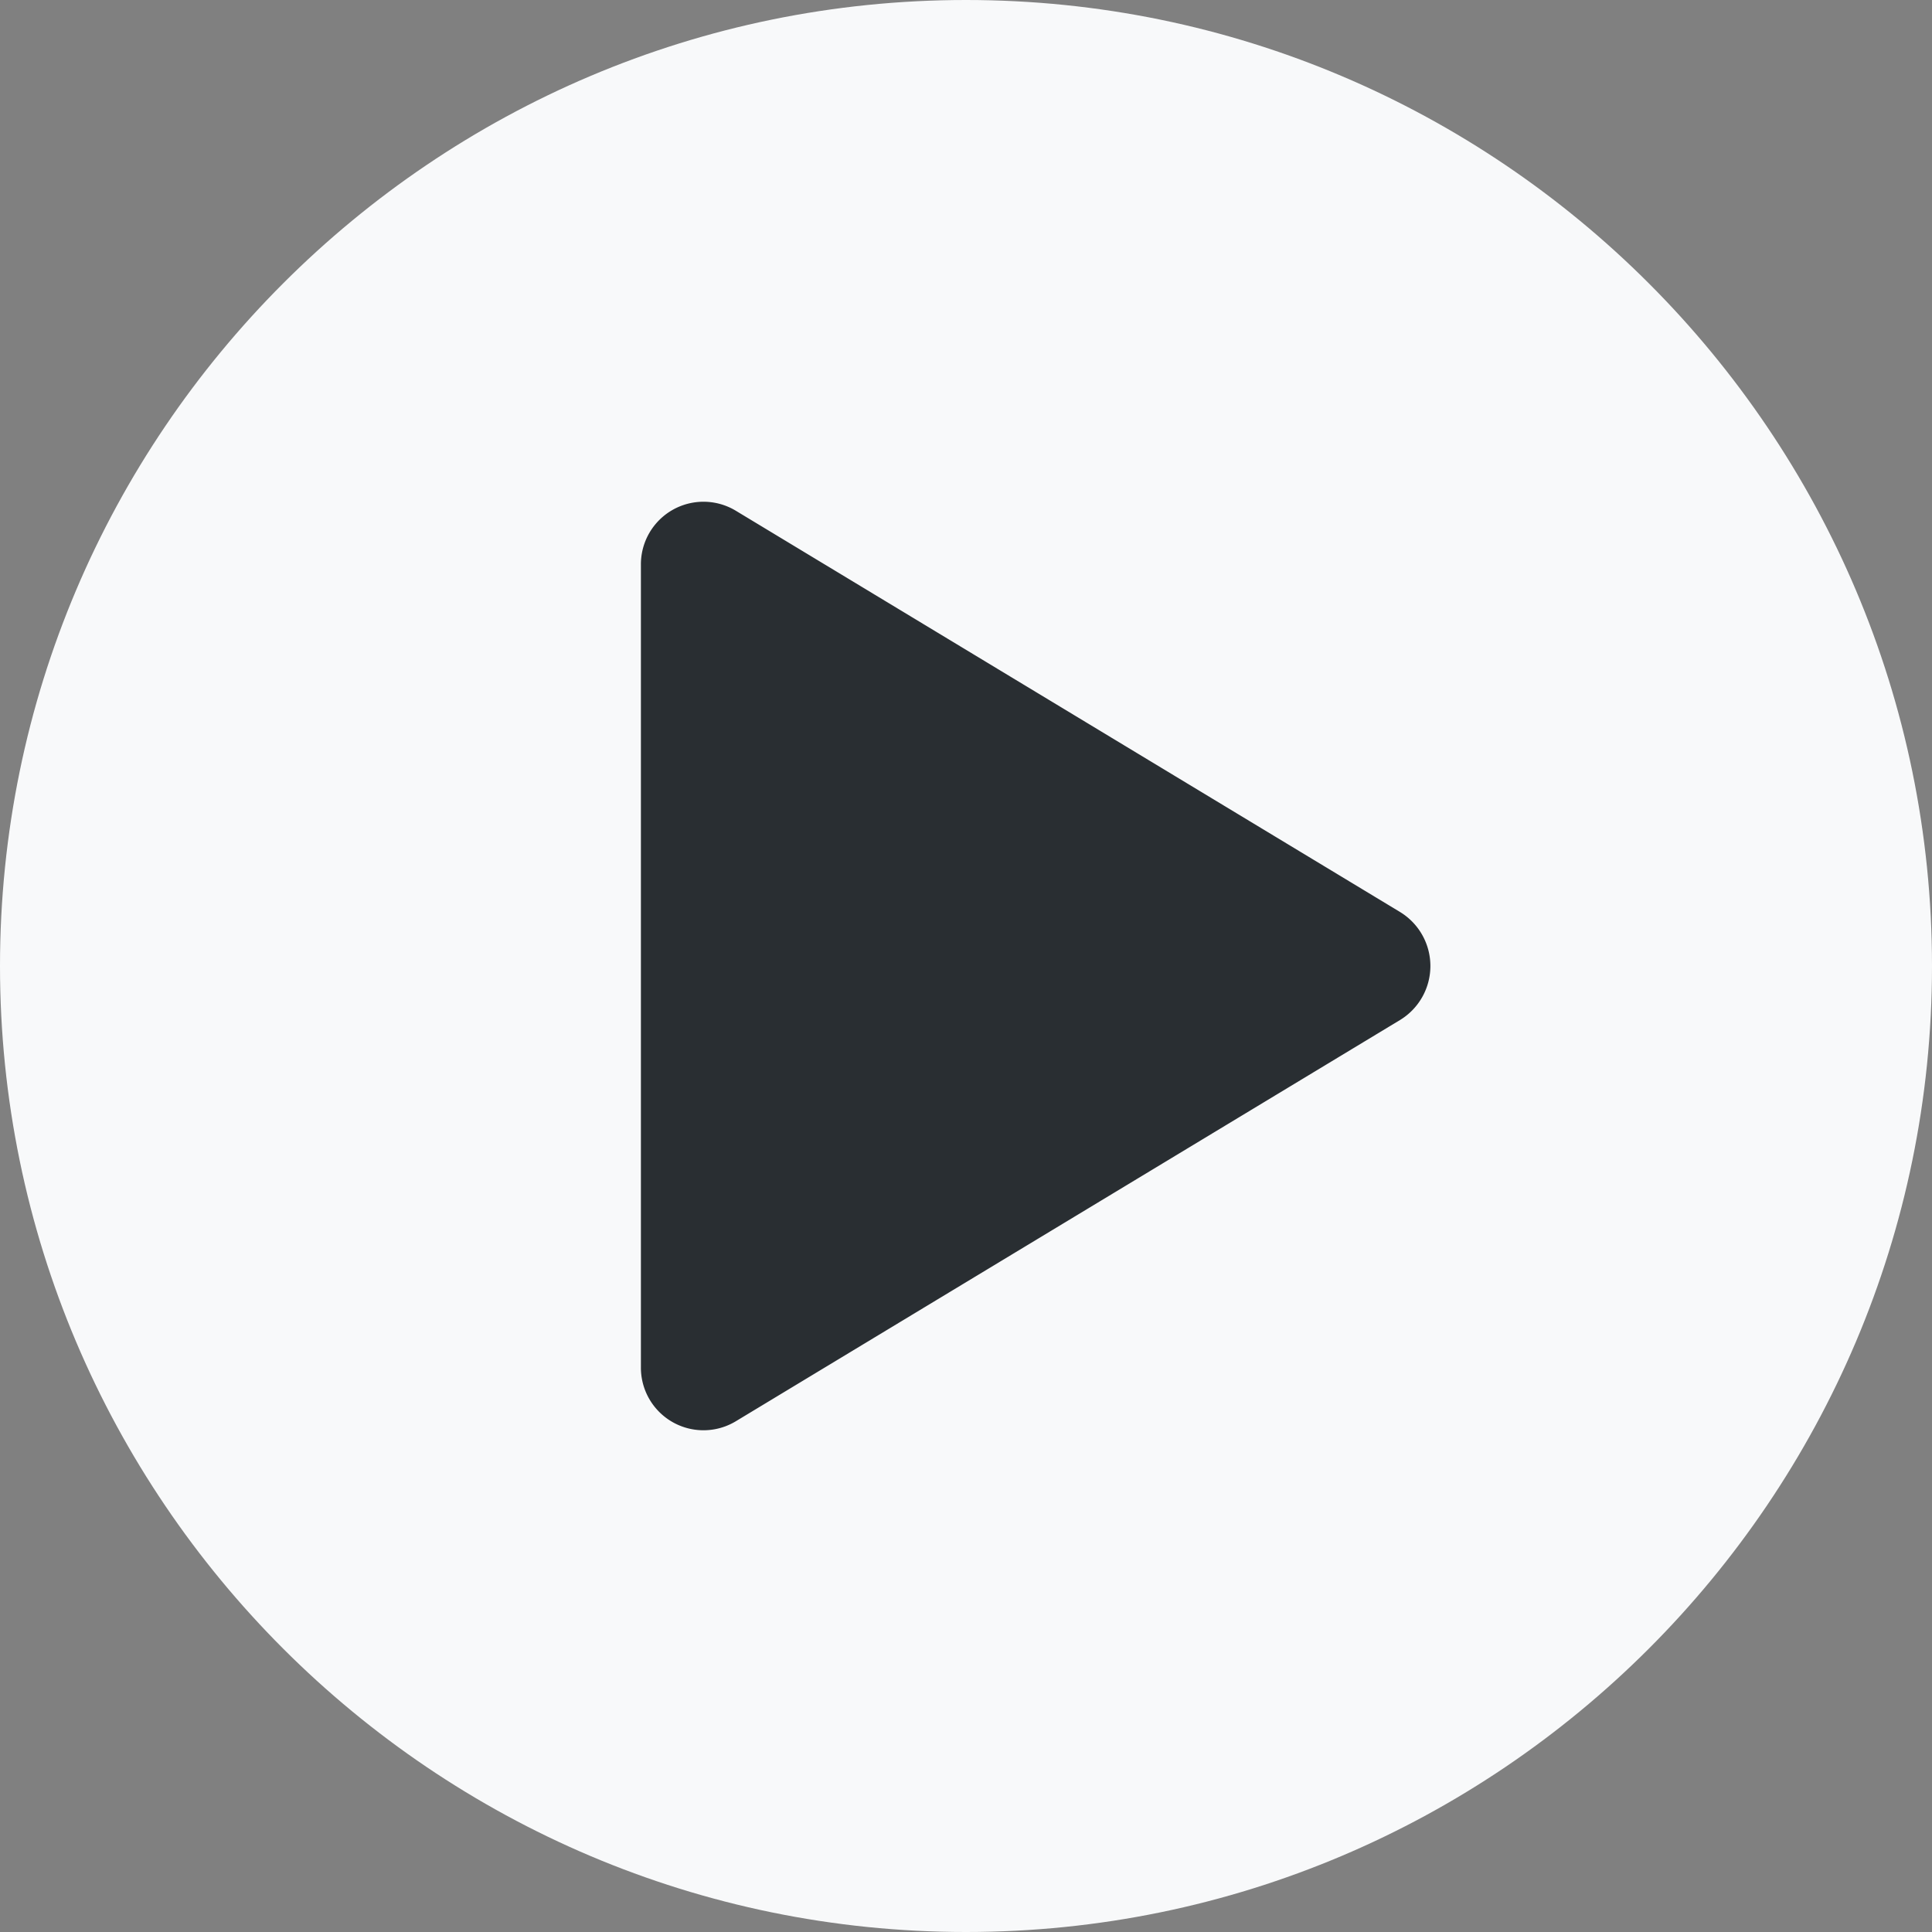
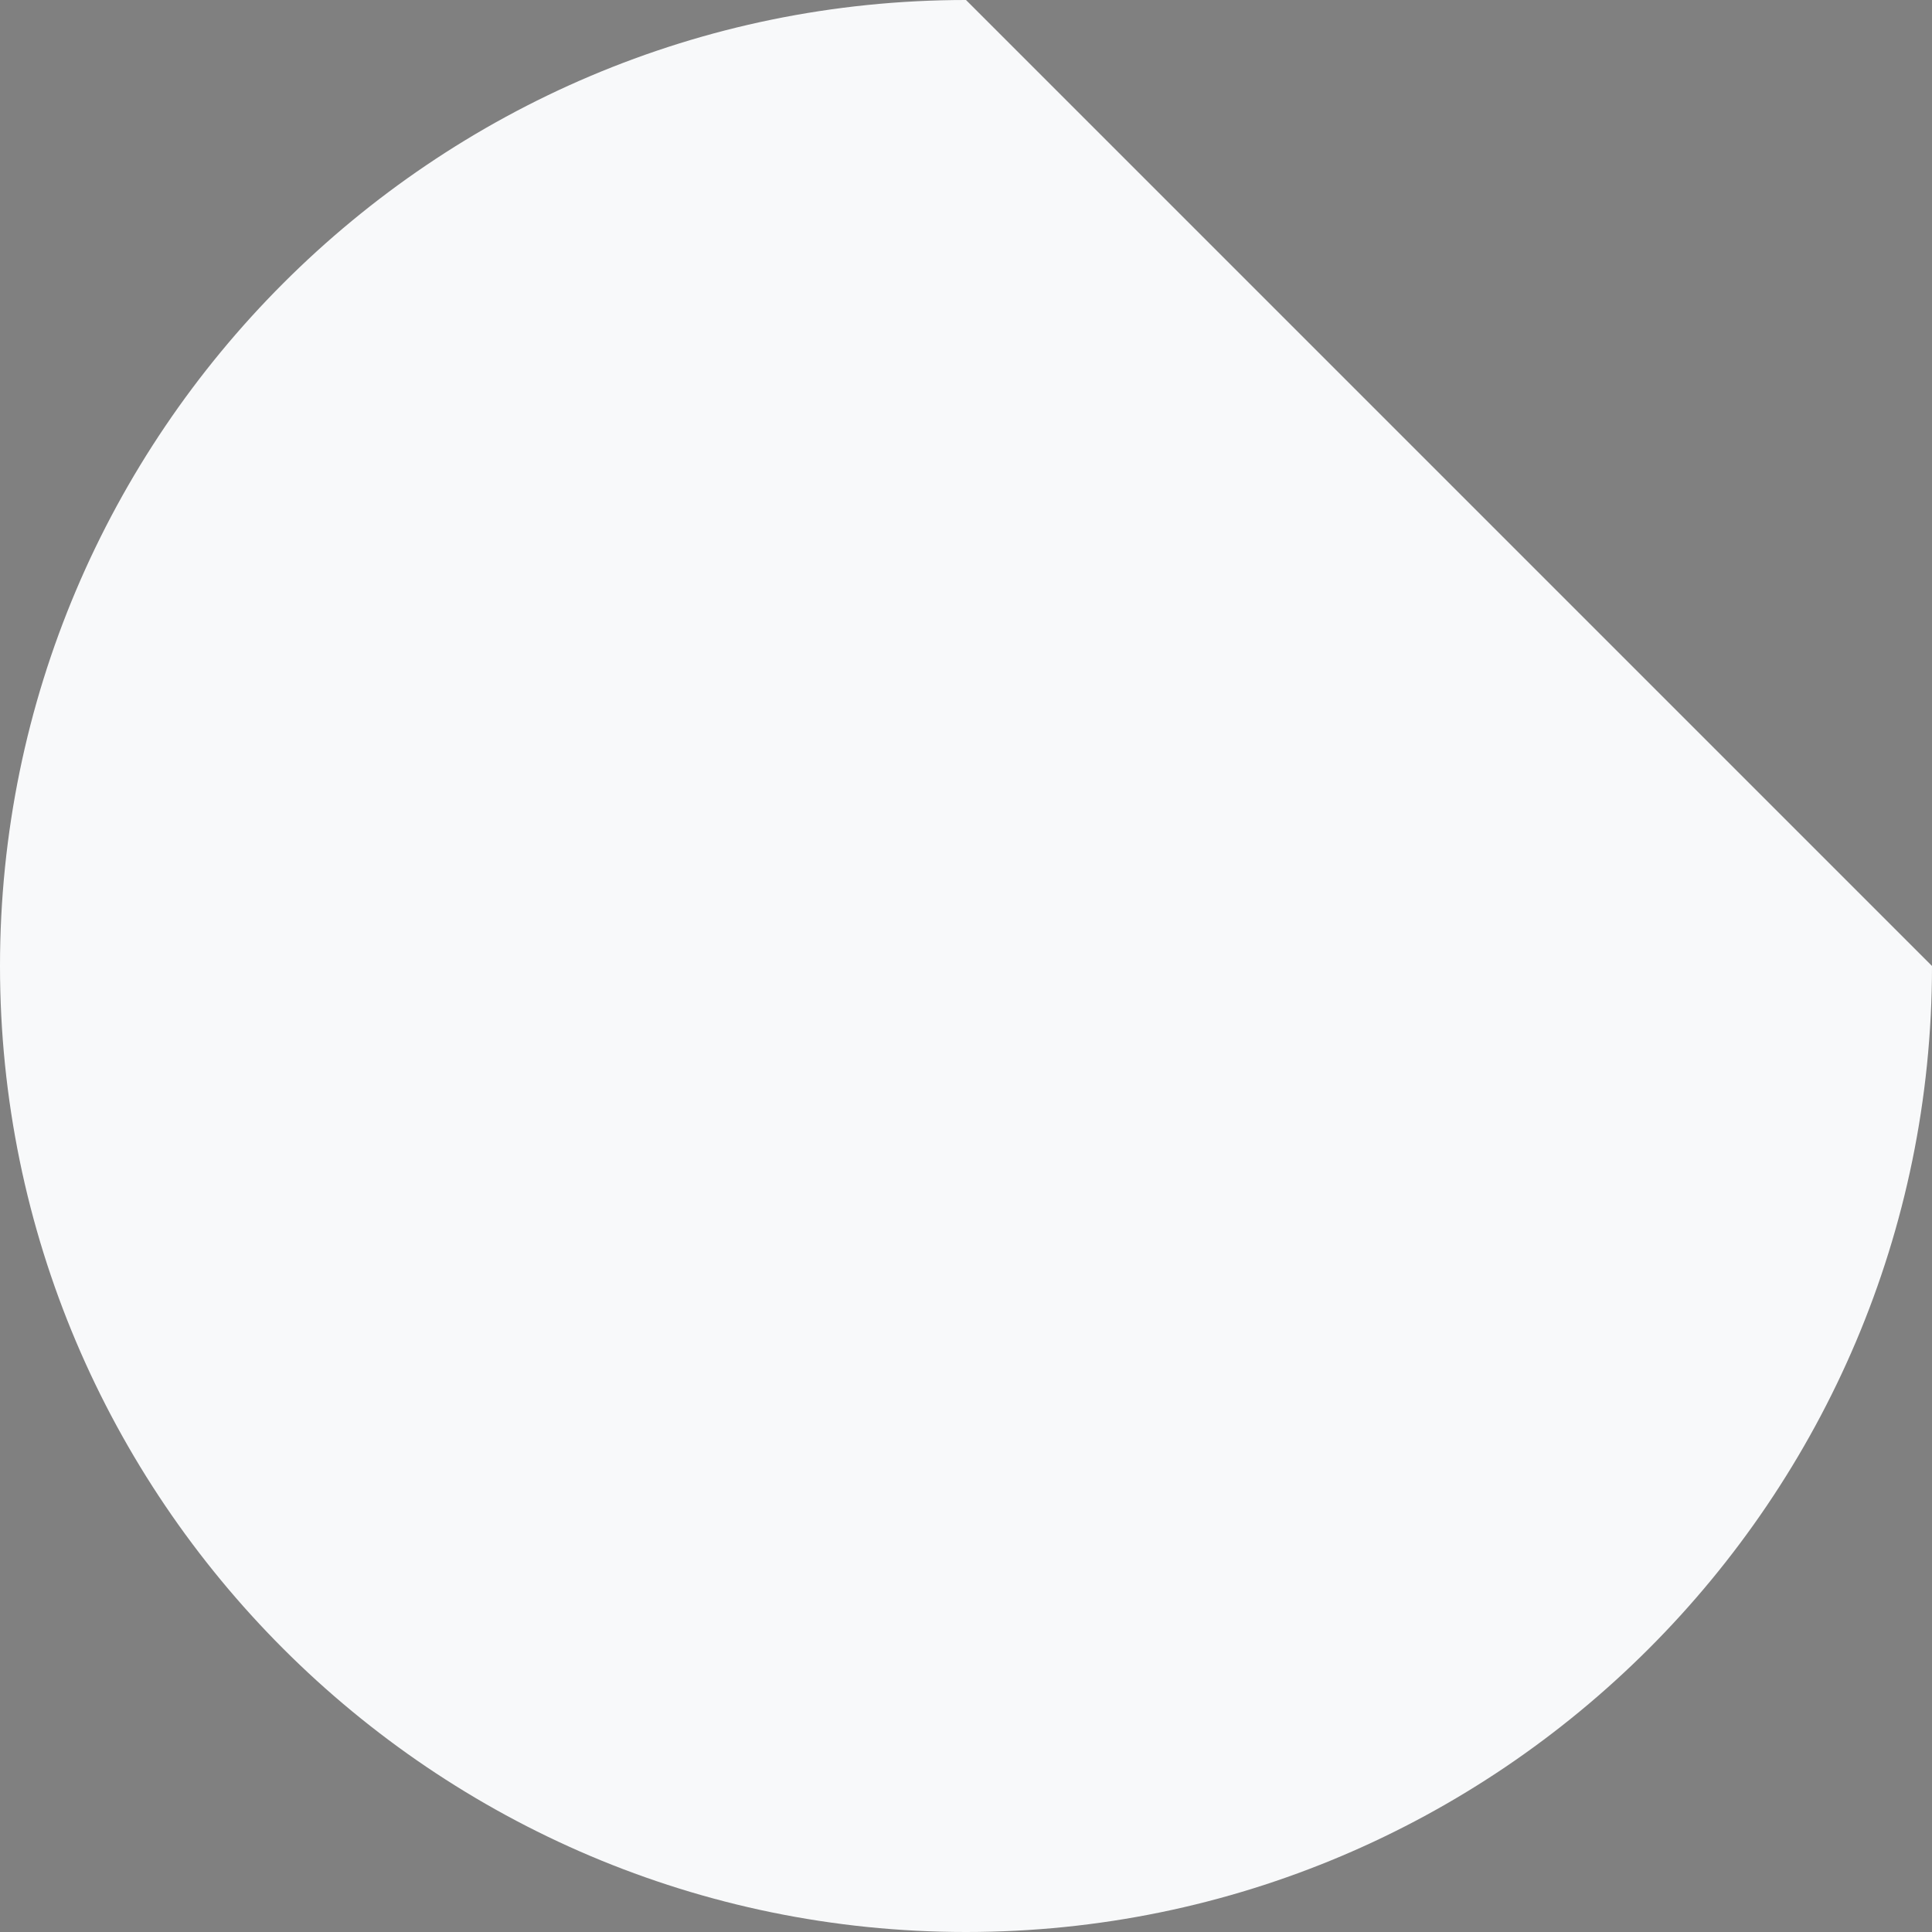
<svg xmlns="http://www.w3.org/2000/svg" viewBox="48 48 416 416">
  <rect x="48" y="48" width="416" height="416" fill="#808080" stroke="none" />
-   <path fill="#f8f9fa" d="M256 48C141.31 48 48 141.31 48 256s93.31 208 208 208 208-93.31 208-208S370.69 48 256 48" />
-   <path fill="#292E32" d="M349.463 267.625 206.4 354.05a13.475 13.475 0 0 1-20.4-11.638V169.589a13.475 13.475 0 0 1 20.4-11.638l143.063 86.425a13.613 13.613 0 0 1 0 23.25" />
+   <path fill="#f8f9fa" d="M256 48C141.31 48 48 141.31 48 256s93.31 208 208 208 208-93.31 208-208" />
</svg>